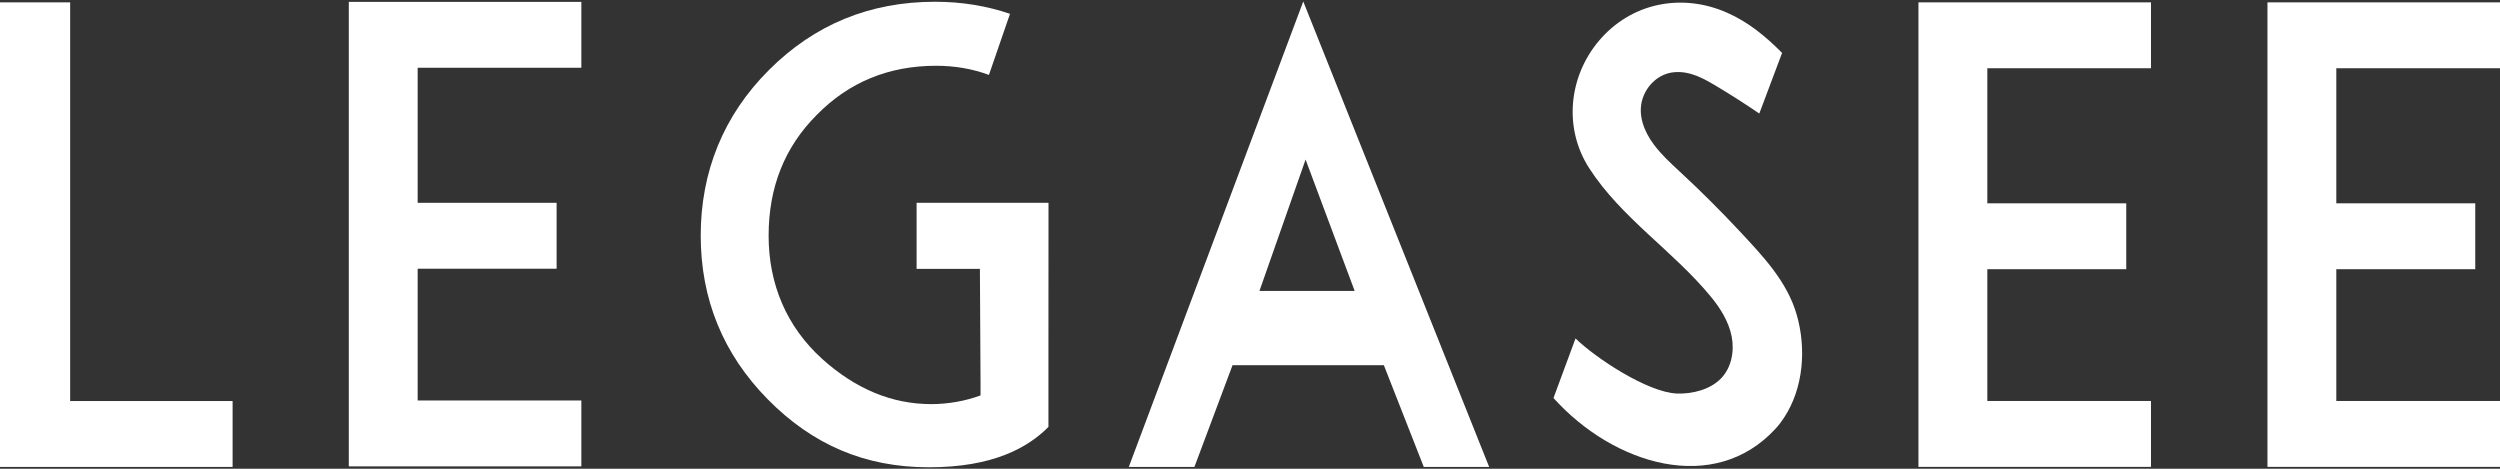
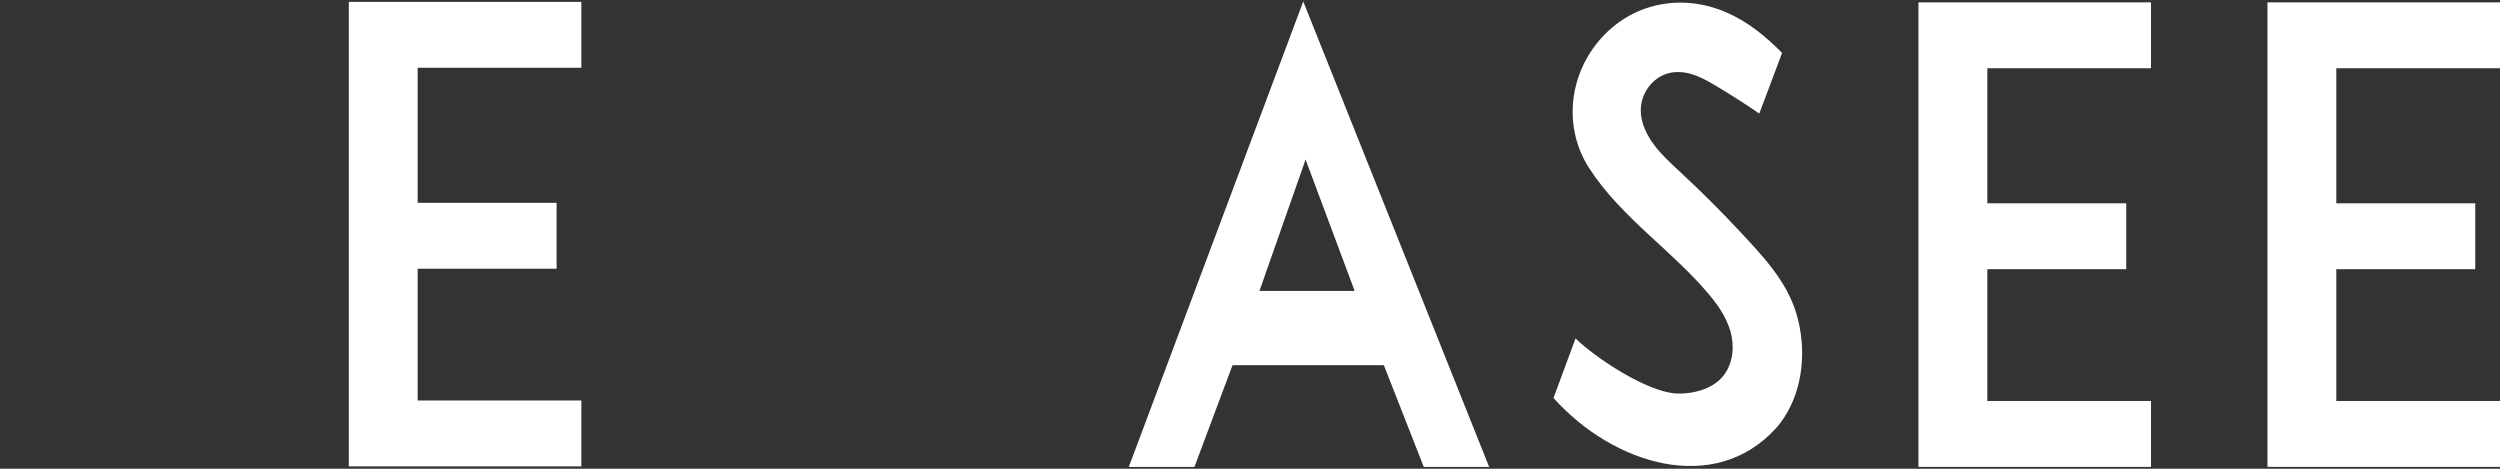
<svg xmlns="http://www.w3.org/2000/svg" width="128" height="24" viewBox="0 0 128 24" fill="none">
  <rect x="0" y="0" width="128" height="24" fill="#333333" stroke="none" />
-   <path d="M3.592 0.121V20.533H11.909V23.907H0V0.121H3.588H3.592Z" fill="white" />
  <path d="M66.727 0.076L57.794 23.908H61.154L63.105 18.699H70.854L72.898 23.908H76.245L66.727 0.076ZM64.484 14.896L66.846 8.169L69.359 14.896H64.488H64.484Z" fill="white" />
  <path d="M29.765 3.469H21.384V10.384H28.498V13.758H21.384V20.505H29.765V23.878H17.859V0.096H29.765V3.469Z" fill="white" />
  <path d="M110.131 3.494H101.751V10.41H108.864V13.783H101.751V20.53H110.131V23.904H98.225V0.121H110.131V3.494Z" fill="white" />
  <path d="M128 3.494H119.619V10.41H126.733V13.783H119.619V20.53H128V23.904H116.094V0.121H128V3.494Z" fill="white" />
  <path d="M90.076 5.814C89.385 5.341 88.677 4.888 87.956 4.455C87.235 4.022 86.544 3.622 85.71 3.698C84.956 3.767 84.335 4.333 84.103 5.04C83.832 5.874 84.179 6.737 84.682 7.408C85.062 7.918 85.535 8.351 85.998 8.781C87.05 9.753 88.065 10.762 89.044 11.81C90.231 13.084 91.508 14.403 91.997 16.133C92.487 17.856 92.341 19.867 91.346 21.381C91.217 21.58 91.075 21.768 90.916 21.94C87.774 25.373 82.621 23.802 79.539 20.379L80.667 17.327C81.675 18.316 84.341 20.082 85.846 20.148C86.64 20.181 87.572 19.949 88.131 19.361C88.657 18.805 88.809 17.968 88.66 17.221C88.512 16.474 88.095 15.799 87.612 15.21C85.691 12.862 83.015 11.172 81.361 8.602C80.052 6.565 80.313 3.936 81.857 2.1C83.498 0.146 86.087 -0.37 88.399 0.638C89.507 1.121 90.4 1.859 91.243 2.709" fill="white" />
-   <path d="M50.634 3.834C49.784 3.523 48.884 3.367 47.932 3.367C45.504 3.367 43.467 4.204 41.82 5.881C40.173 7.528 39.353 9.588 39.353 12.065C39.353 14.543 40.269 16.729 42.105 18.386C43.818 19.923 45.676 20.691 47.681 20.691C48.534 20.691 49.44 20.532 50.204 20.244V19.682L50.171 13.765H46.93V10.382H53.683V11.139C53.687 12.866 53.68 17.896 53.68 17.896V21.858C52.632 22.916 50.852 23.925 47.562 23.925C44.271 23.925 41.599 22.764 39.31 20.446C37.021 18.118 35.877 15.32 35.877 12.059C35.877 8.798 37.041 5.904 39.373 3.582C41.701 1.254 44.535 0.09 47.876 0.09C49.222 0.09 50.498 0.295 51.712 0.708" fill="white" />
</svg>